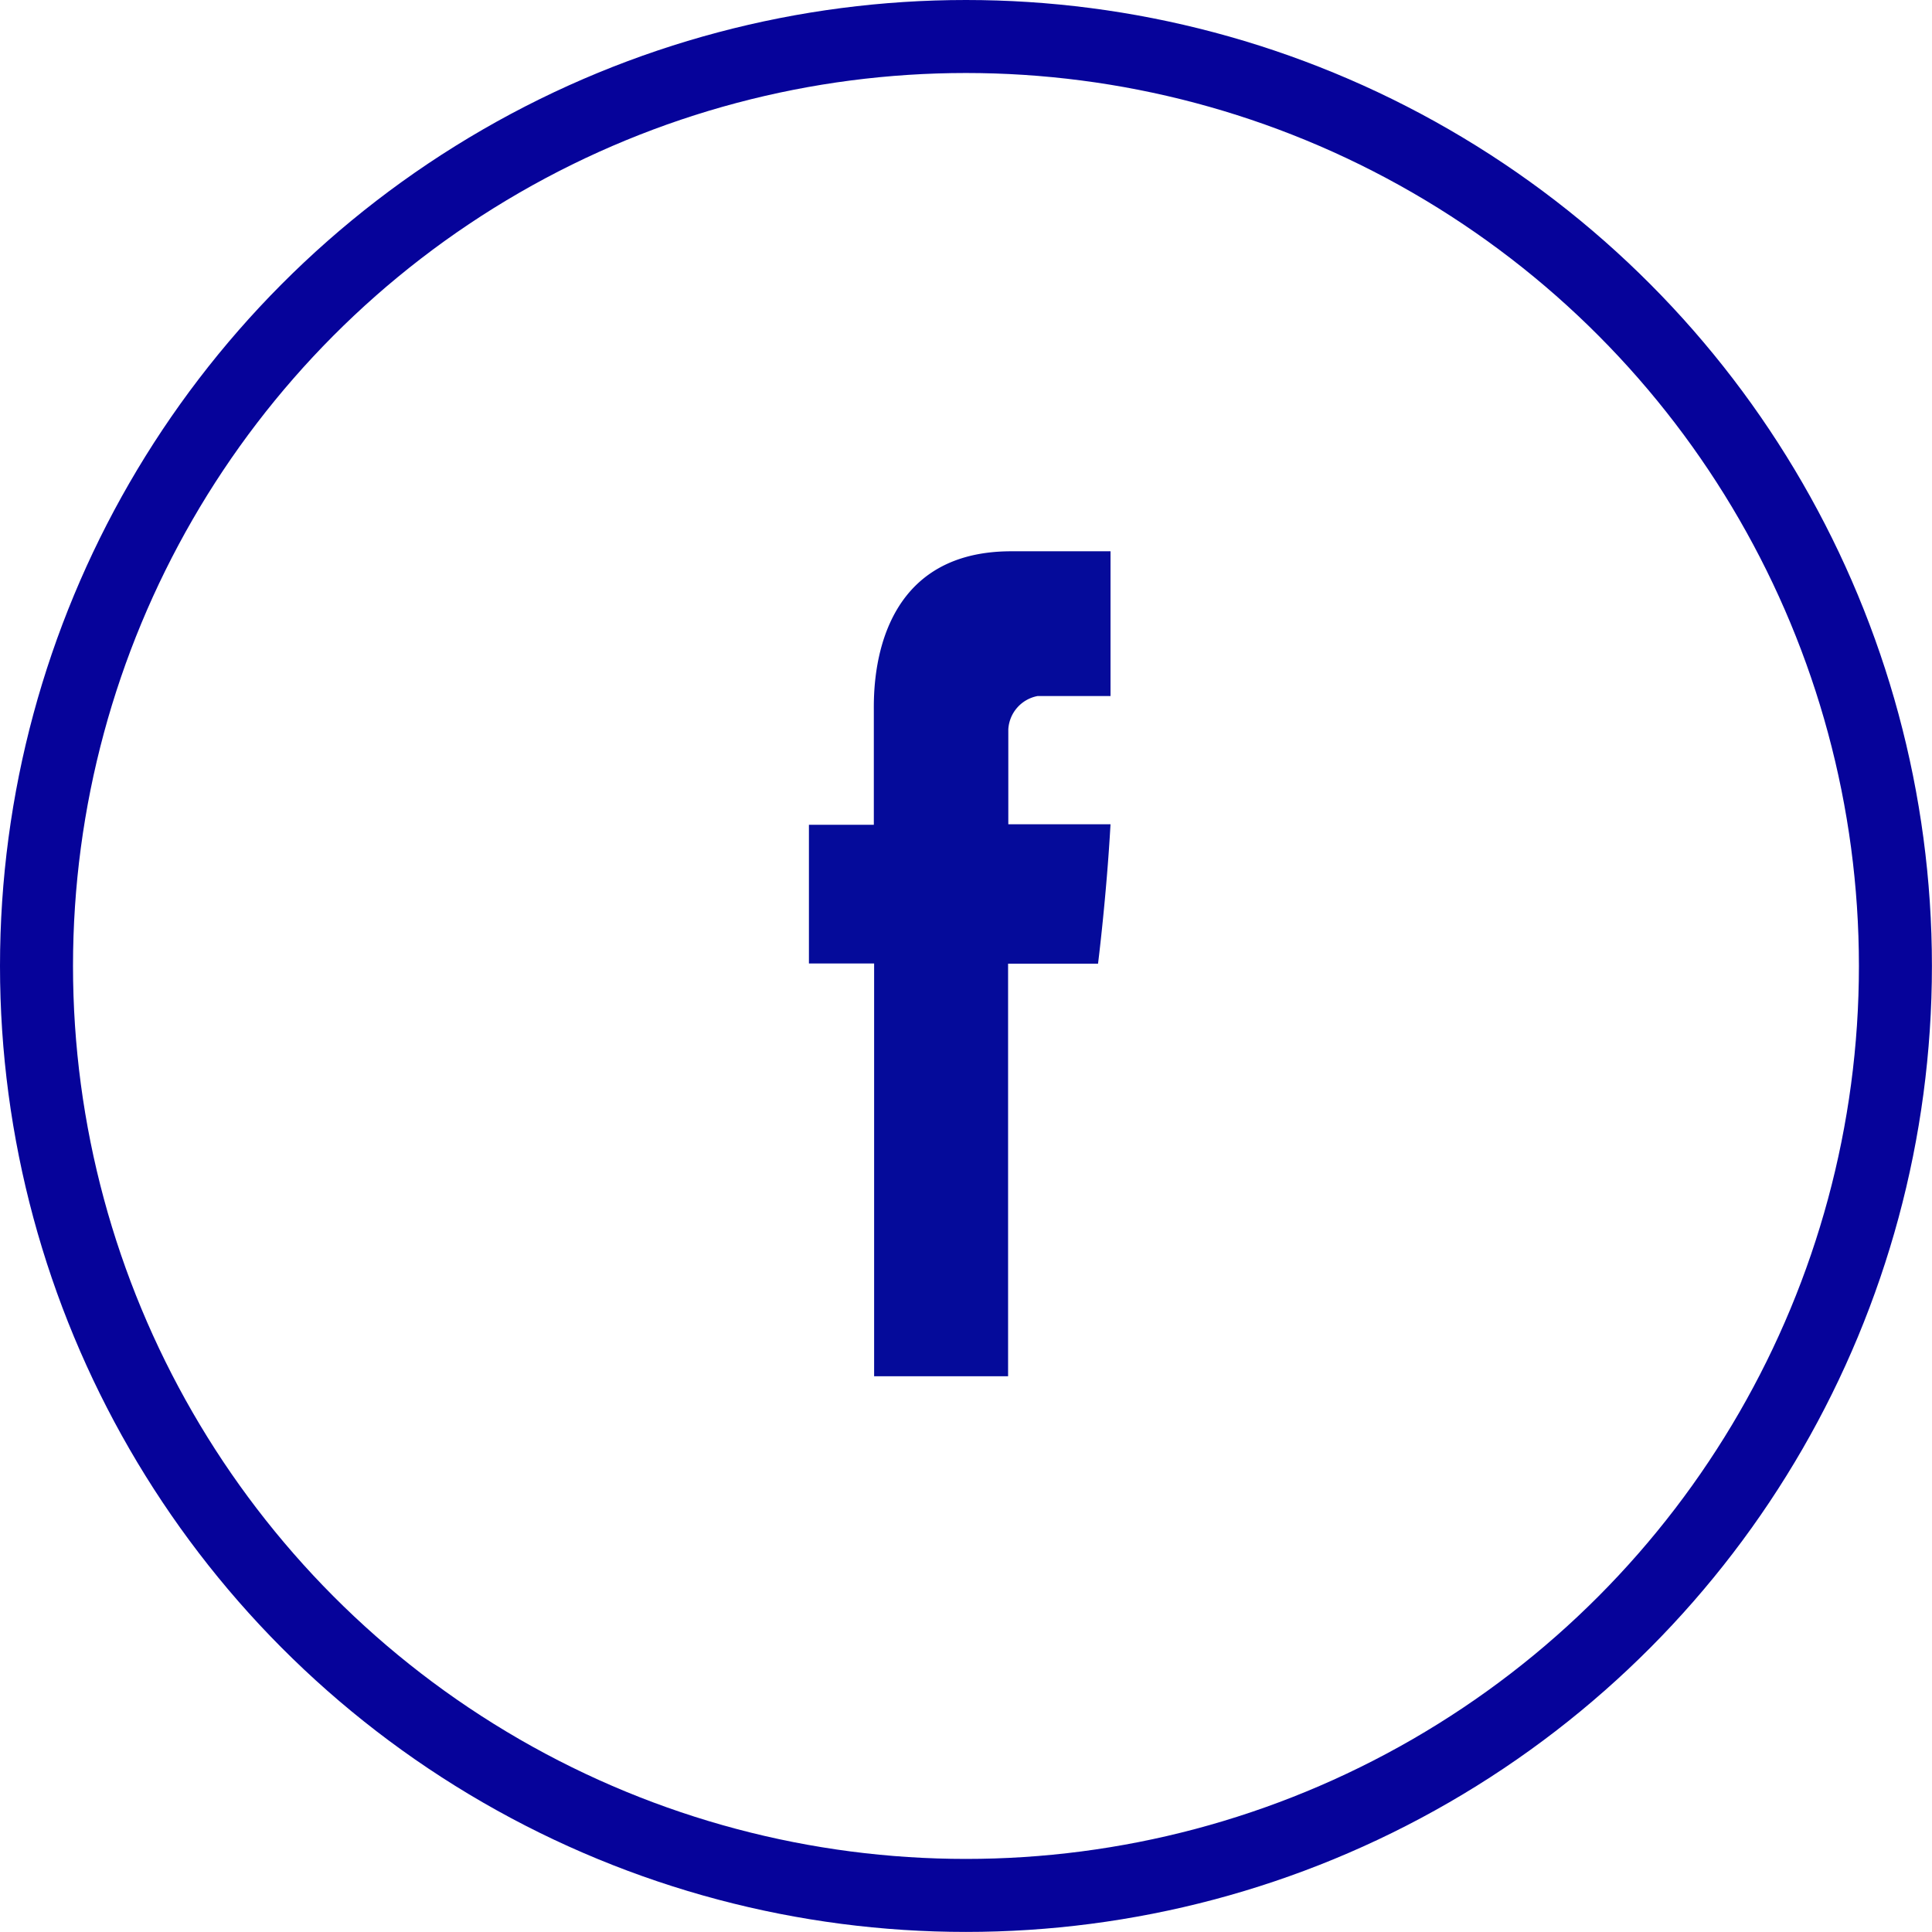
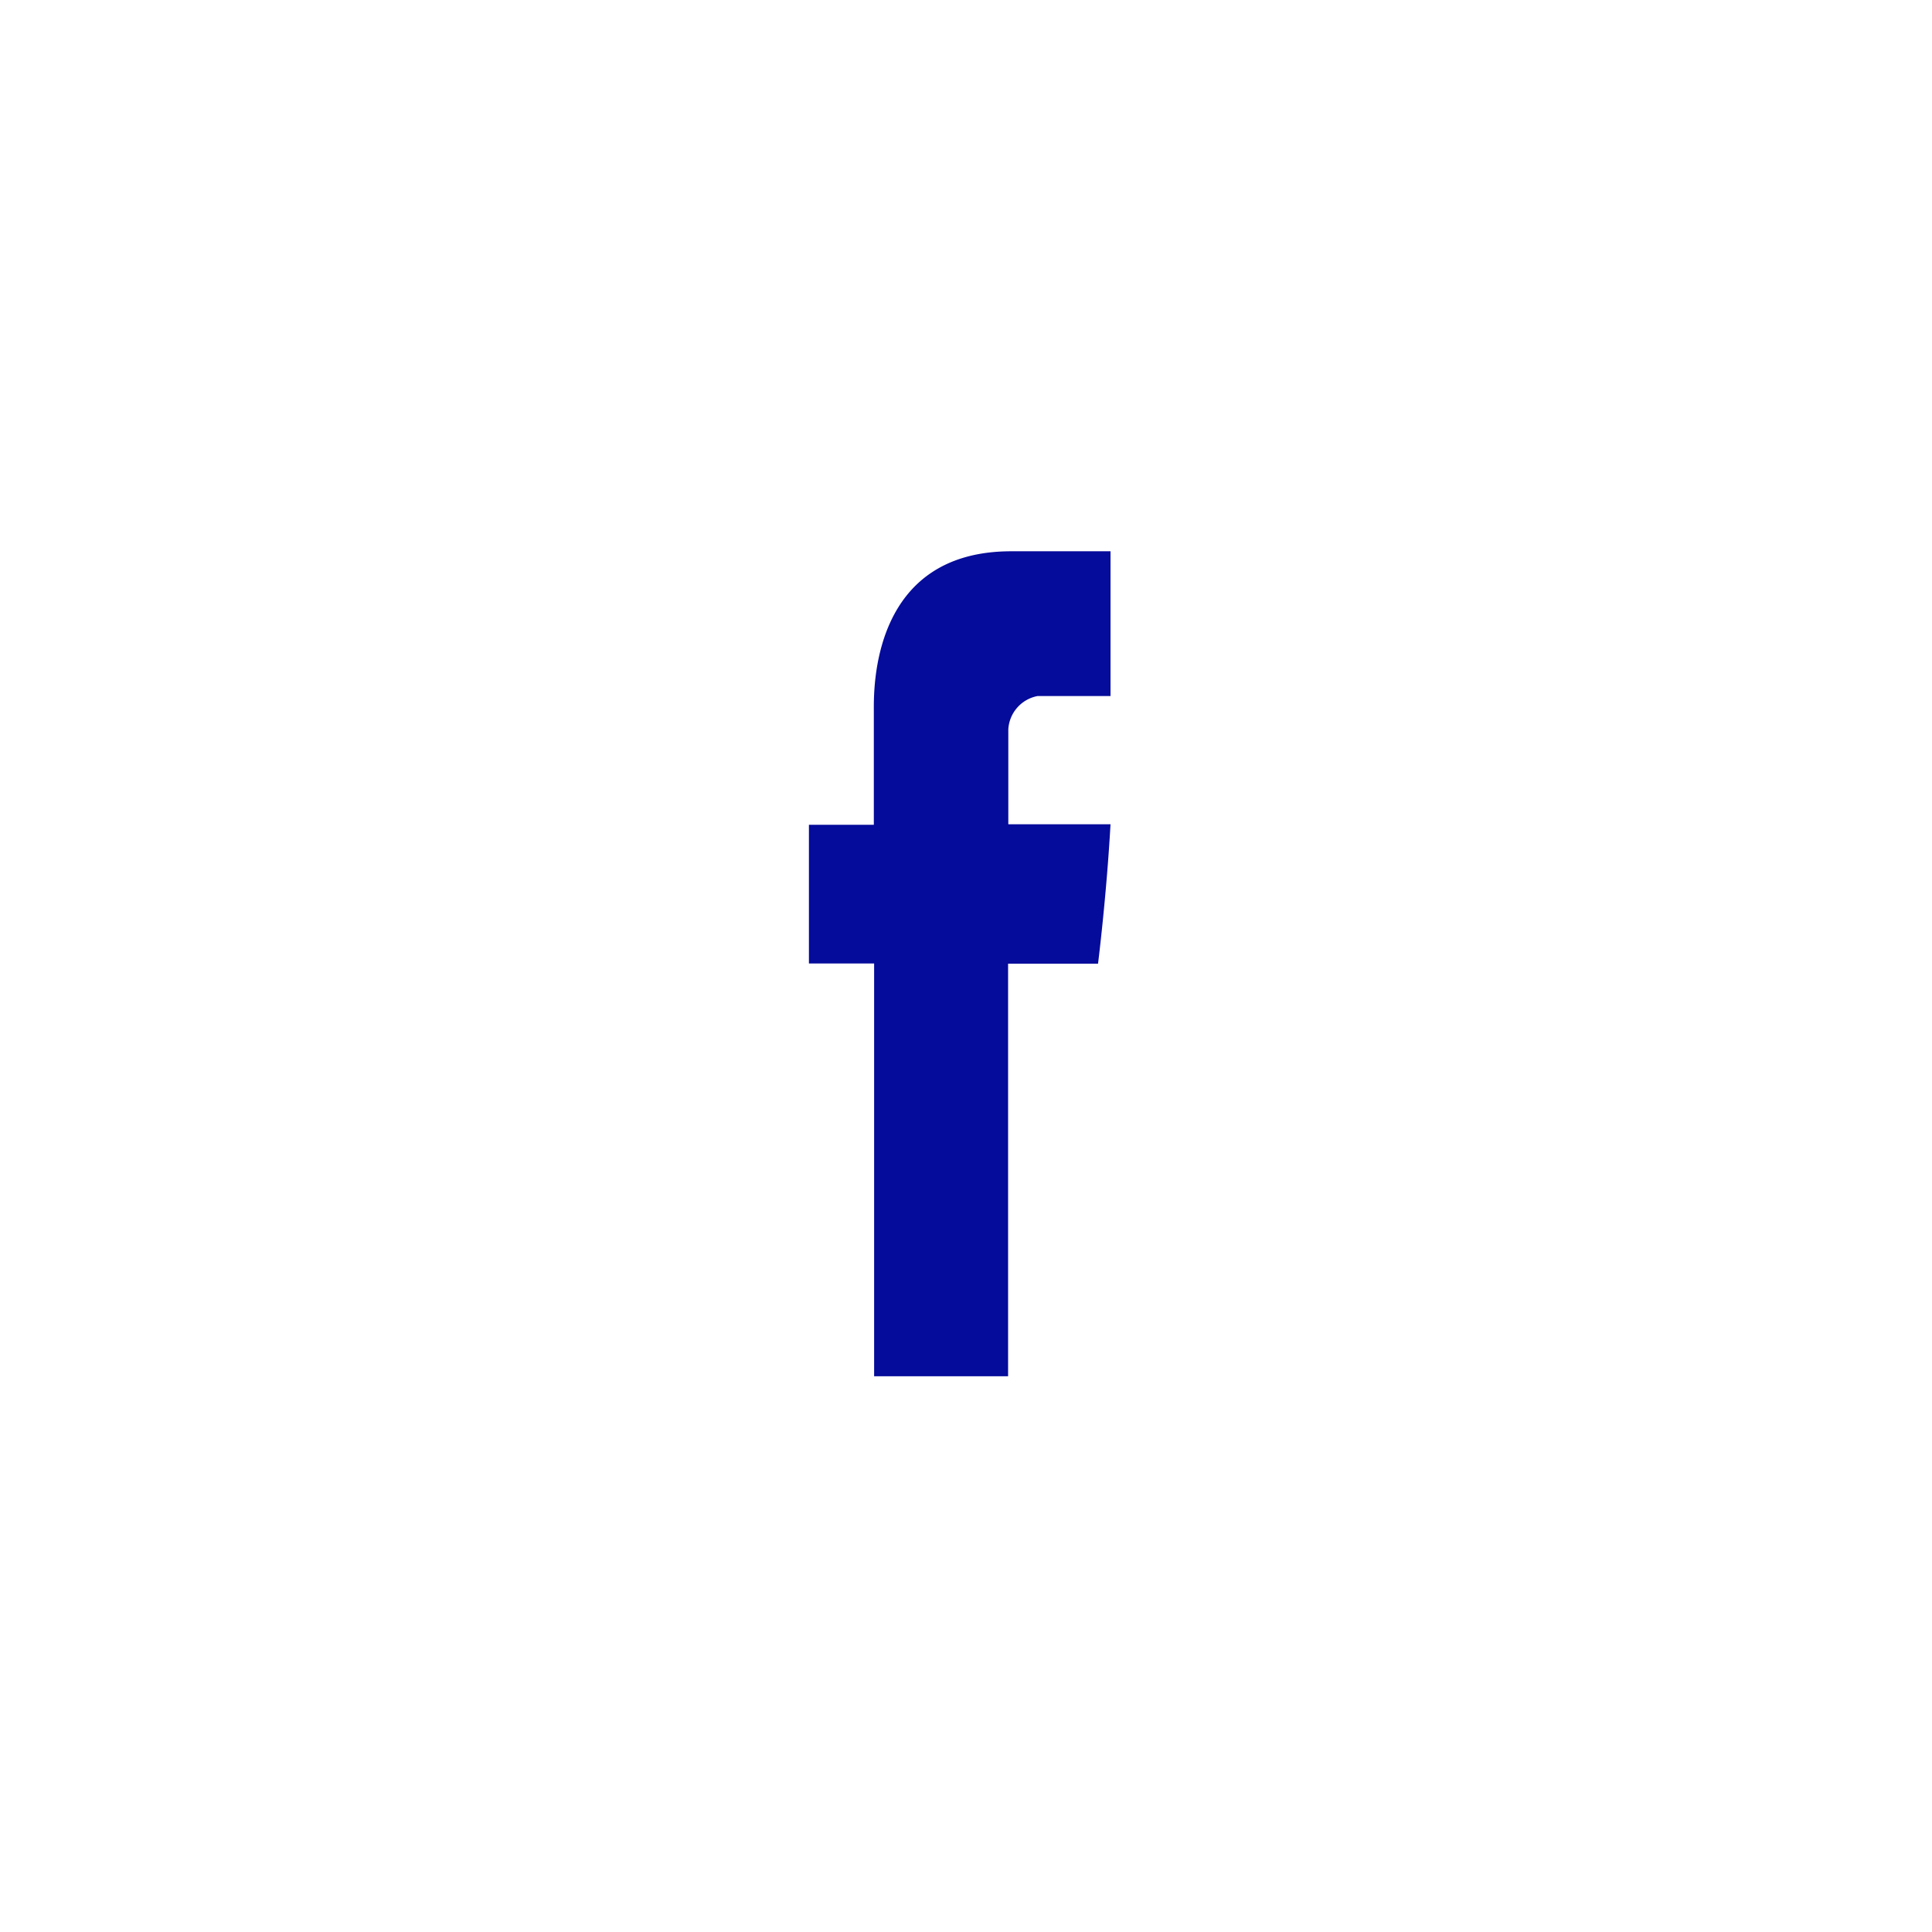
<svg xmlns="http://www.w3.org/2000/svg" width="26.463" height="26.463" viewBox="0 0 26.463 26.463">
  <g transform="translate(0)" fill="none" stroke="#06039a" stroke-width="1">
    <circle cx="13.231" cy="13.231" r="13.231" stroke="none" />
-     <circle cx="13.231" cy="13.231" r="12.731" fill="none" />
  </g>
  <g transform="translate(11.076 7.552)">
    <path d="M115.589,2.19V3.746H114.7v1.9h.893V11.3h1.835V5.649h1.232s.115-.912.171-1.91h-1.4v-1.3a.493.493,0,0,1,.4-.456h1V0h-1.36C115.544,0,115.589,1.906,115.589,2.19Z" transform="translate(-114.696 -0.001)" fill="#050b9a" />
  </g>
</svg>